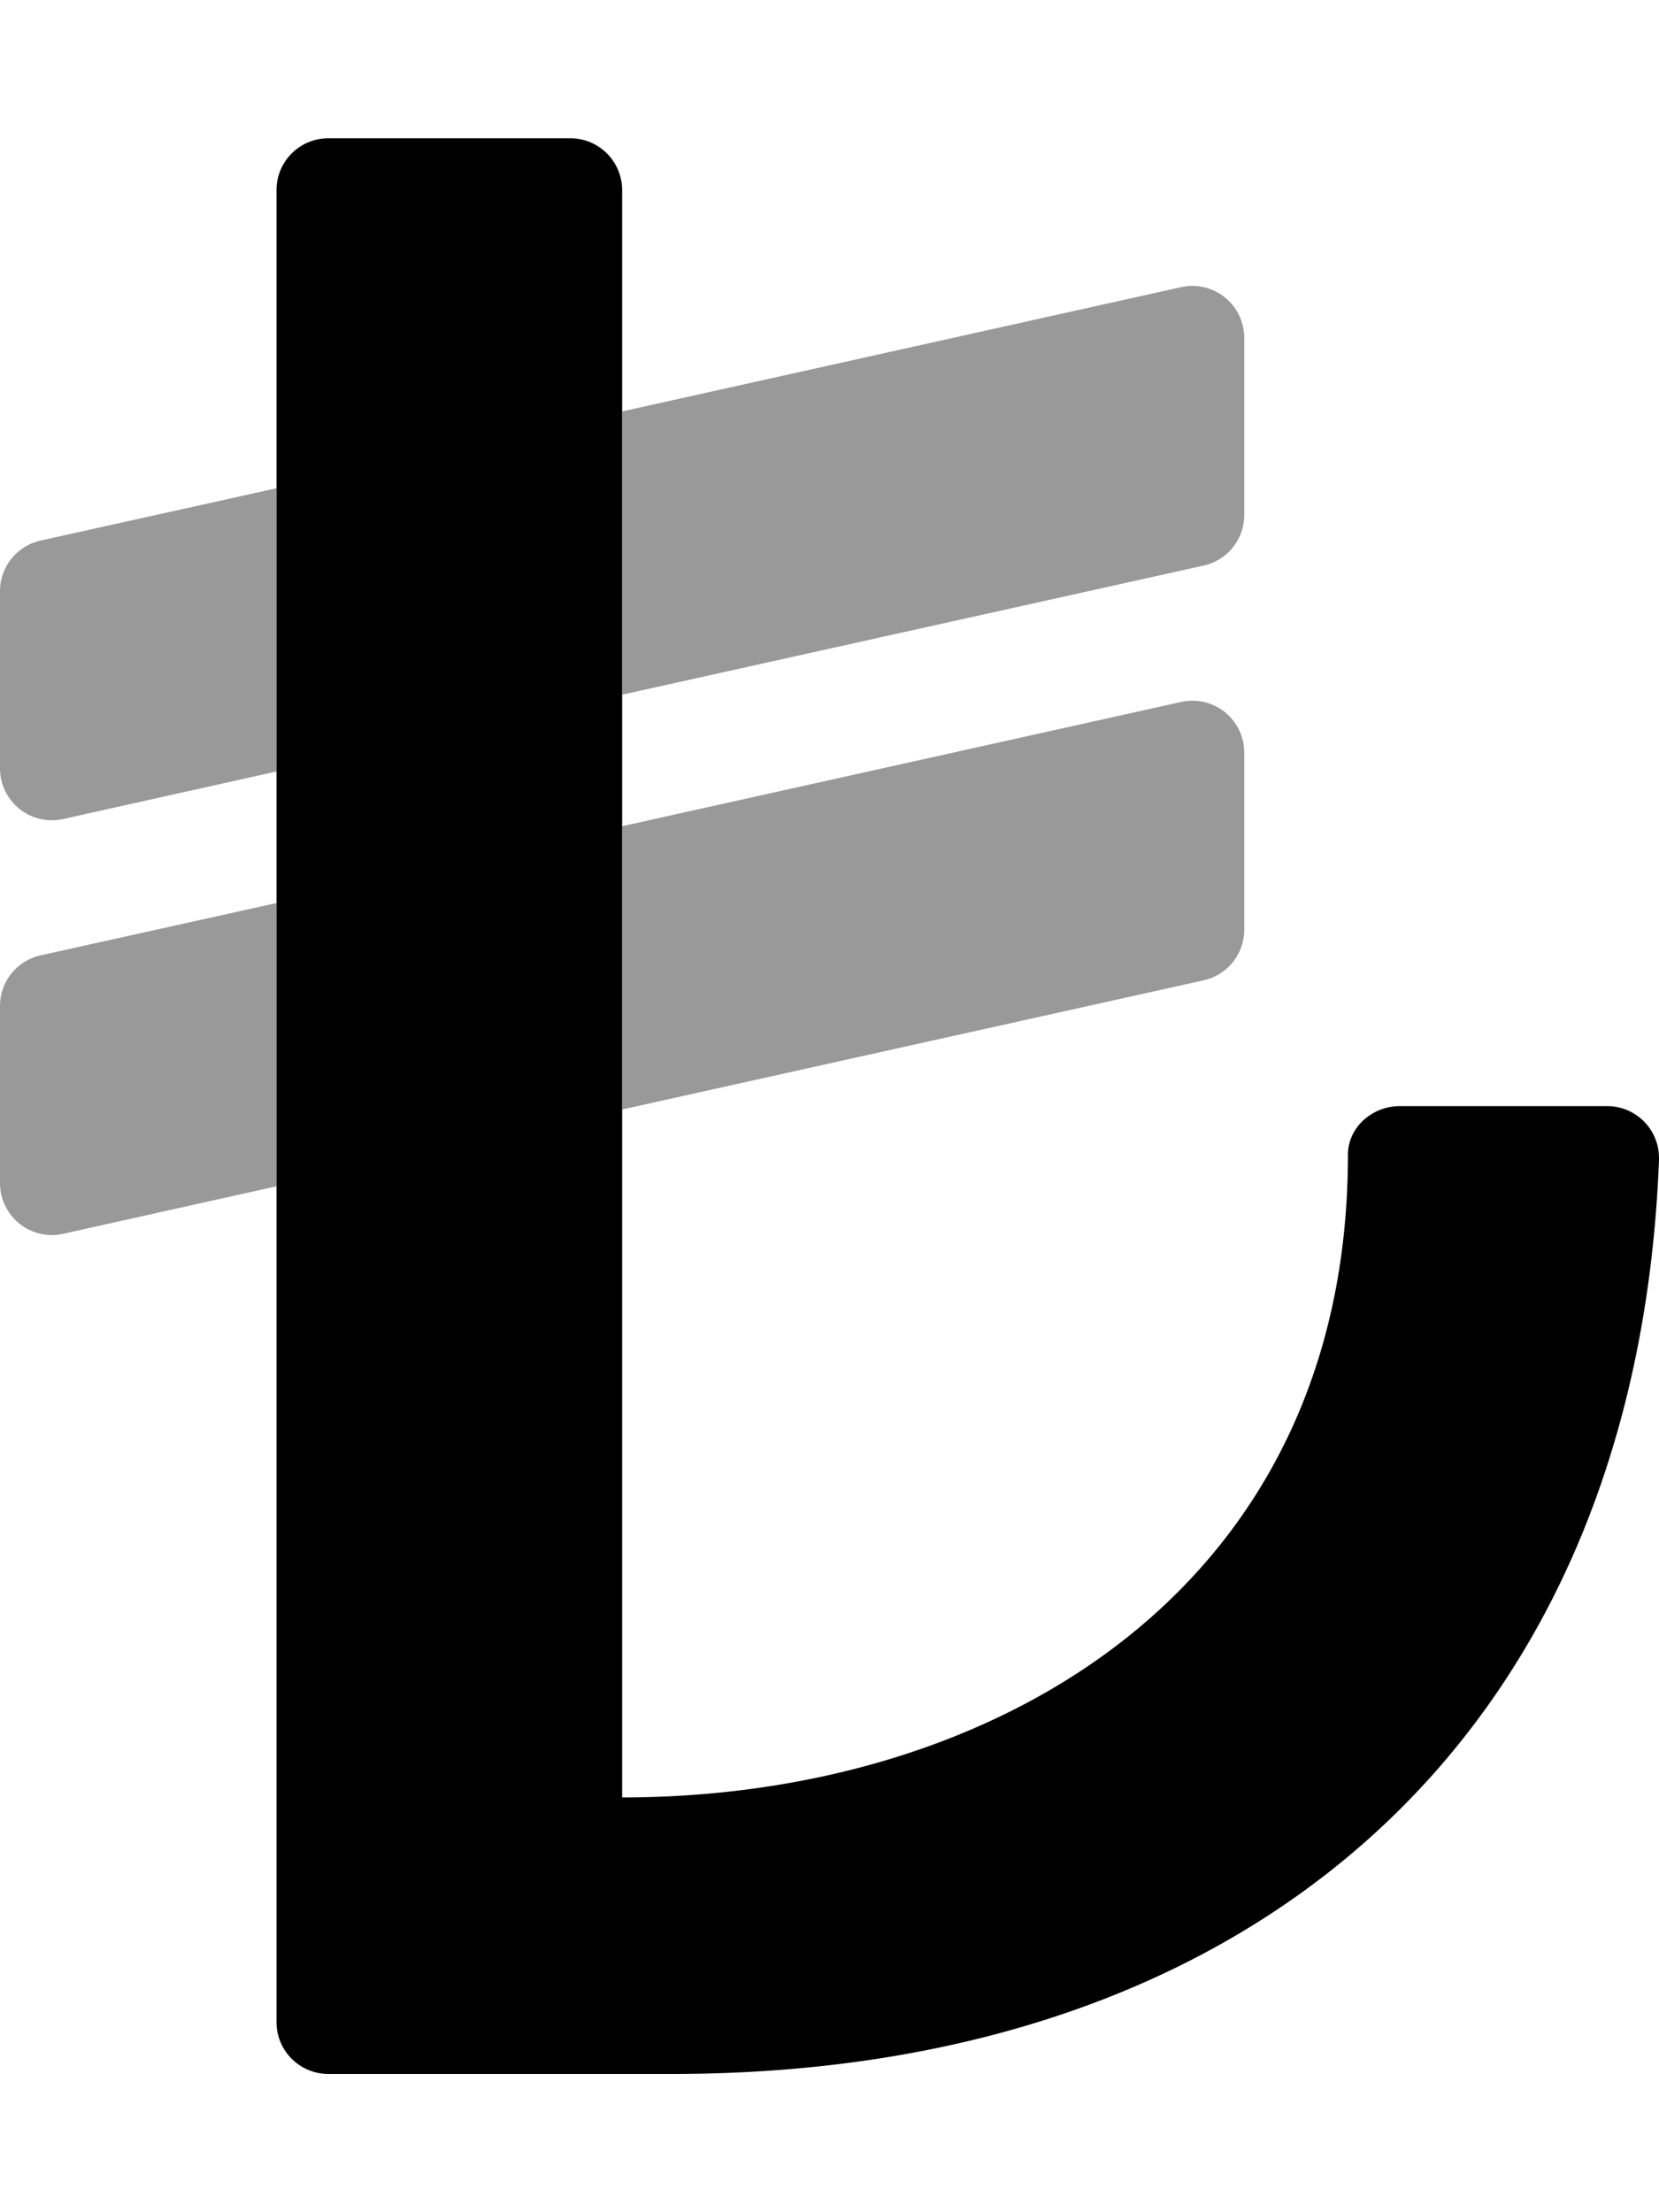
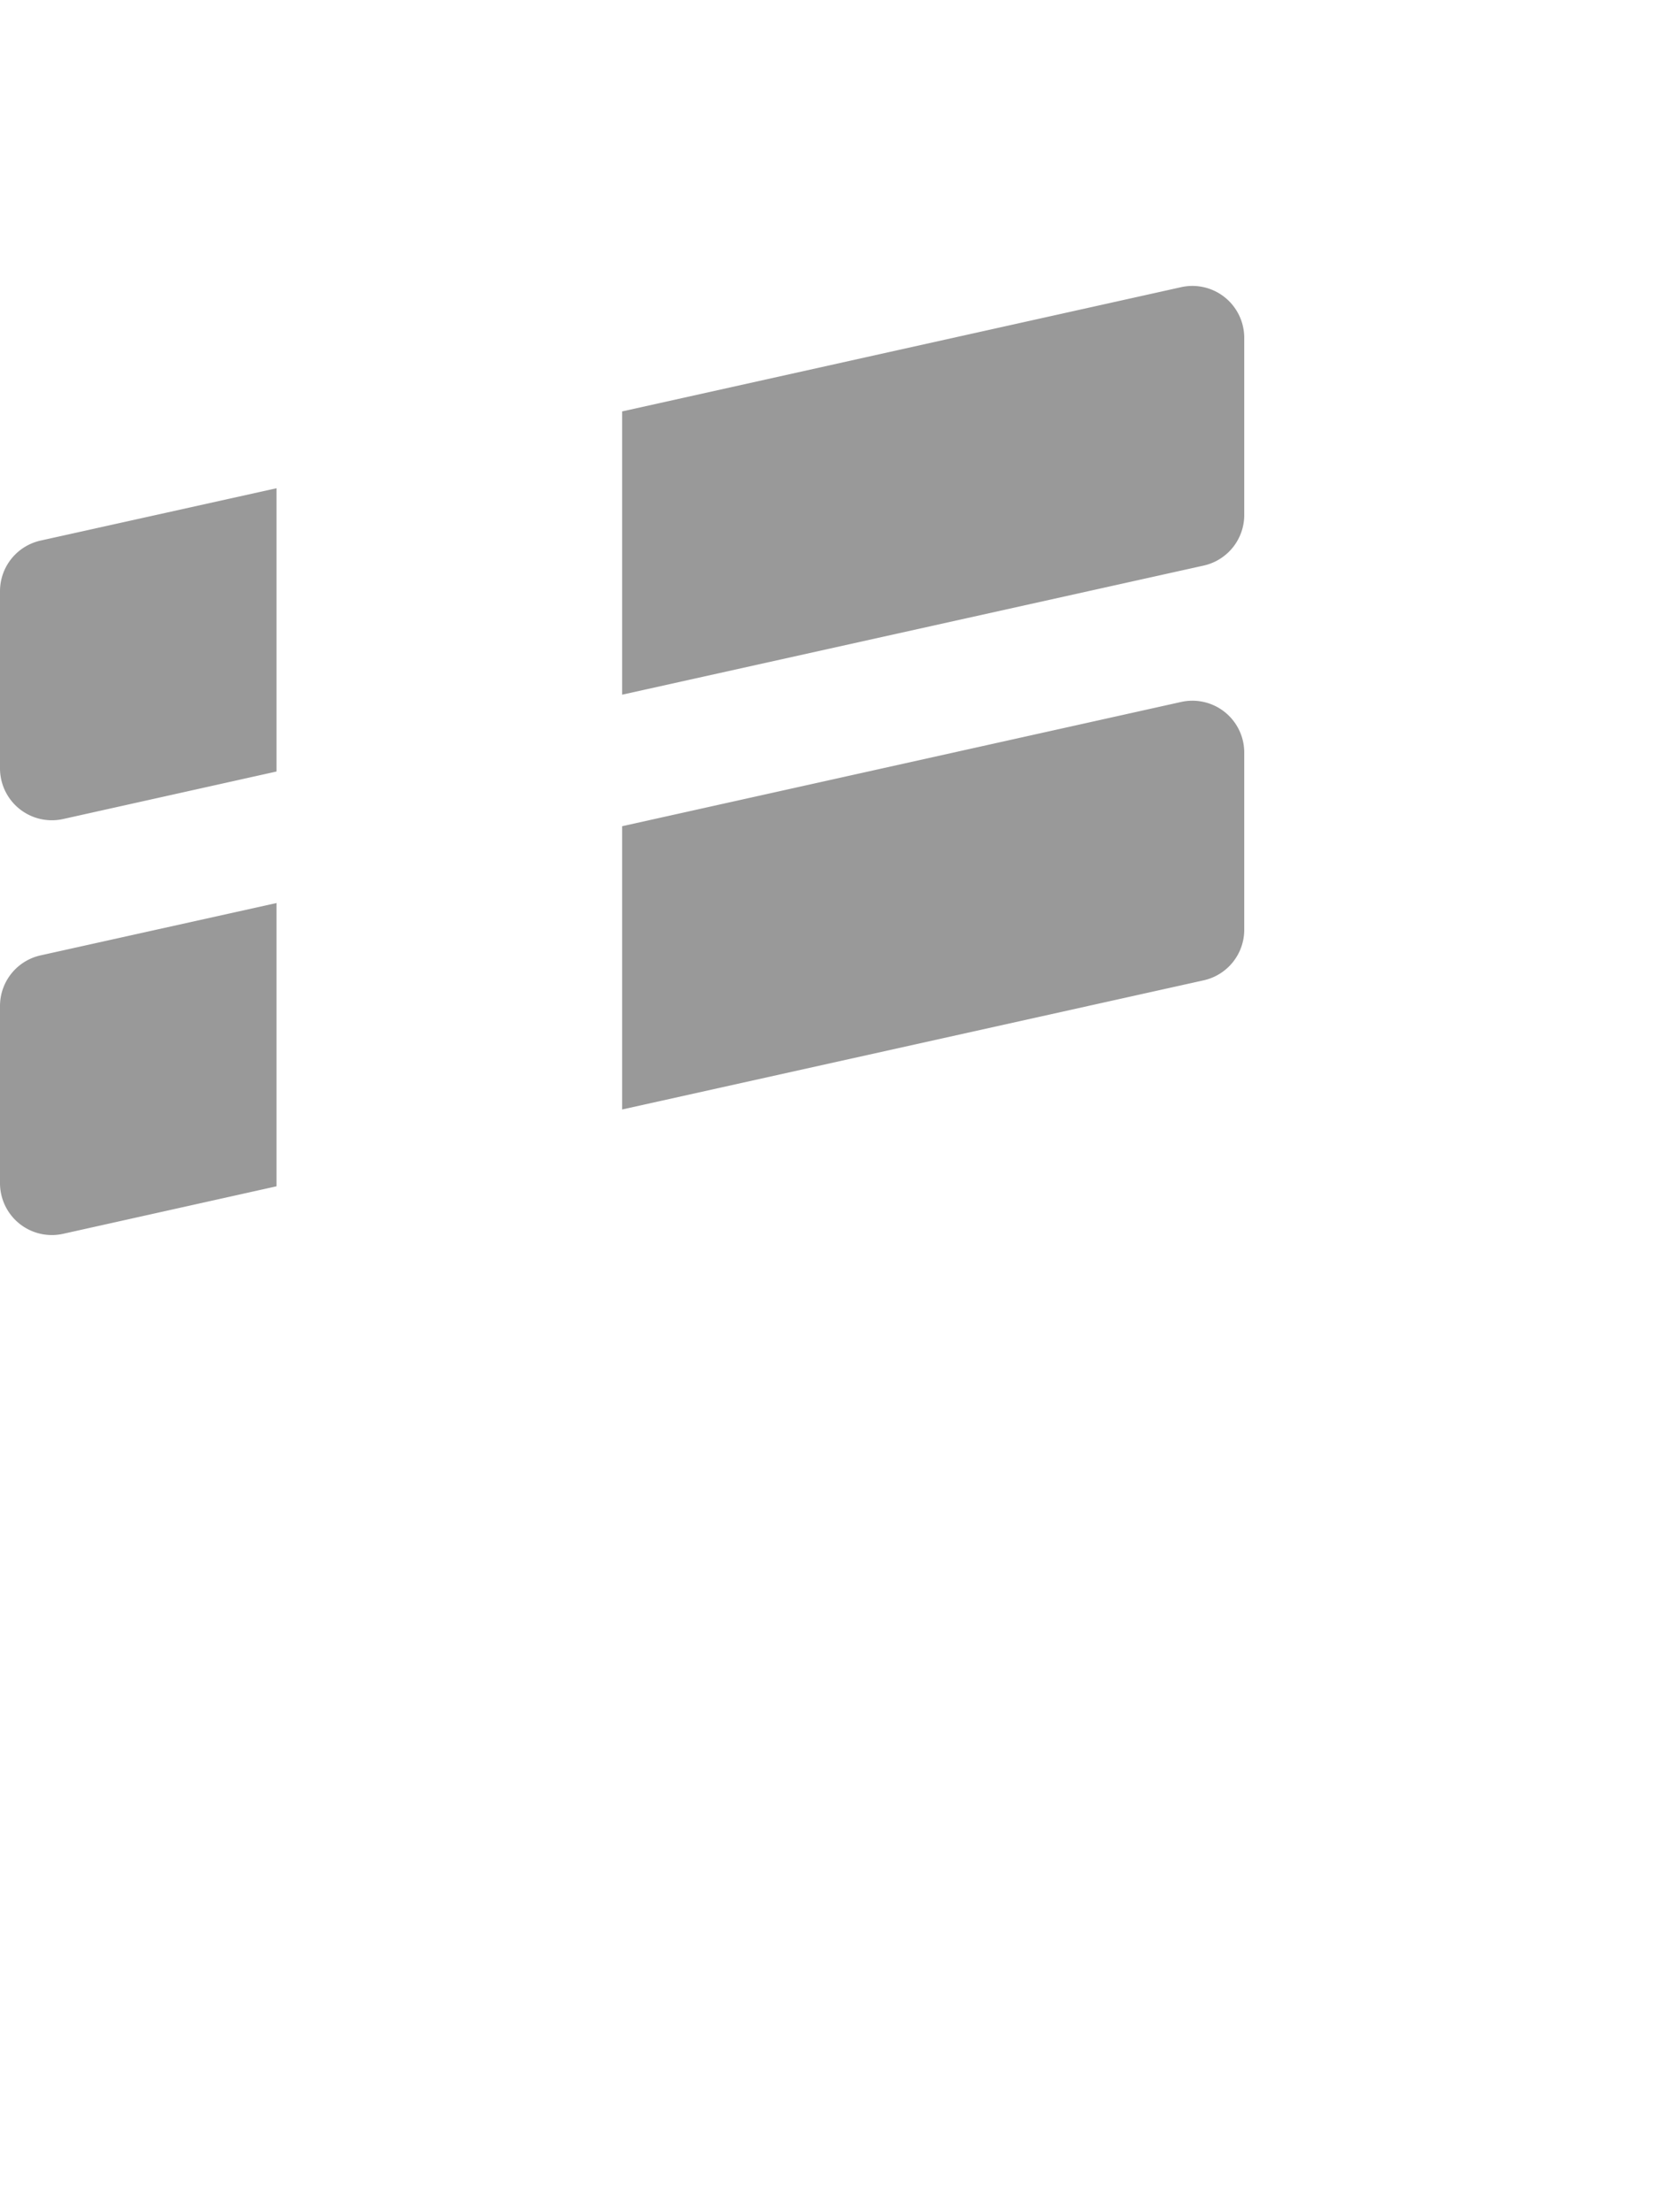
<svg xmlns="http://www.w3.org/2000/svg" viewBox="0 0 384 512">
  <defs>
    <style>.fa-secondary{opacity:.4}</style>
  </defs>
  <path d="M0 232.82v41a11.71 11.71 0 0 0 .29 2.63 12 12 0 0 0 14.31 9.11l49.4-11V209L9.4 221.11A12 12 0 0 0 0 232.82zm0-96v41a11.71 11.71 0 0 0 .29 2.63 12 12 0 0 0 14.31 9.11l49.4-11V113L9.4 125.11A12 12 0 0 0 0 136.82zm287.71-61.24a12 12 0 0 0-14.31-9.12L144 95.22v65.56l134.6-29.88a12 12 0 0 0 9.4-11.72v-41a11.91 11.91 0 0 0-.29-2.6zm-14.31 86.88L144 191.22v65.56l134.6-29.89a12 12 0 0 0 9.4-11.71v-41a12 12 0 0 0-14.6-11.72z" class="fa-secondary" />
-   <path d="M64 468V44a12 12 0 0 1 12-12h56a12 12 0 0 1 12 12v372c86.18 0 168-48 168-148.75 0-6.34 5.64-11.25 12-11.25h48a12 12 0 0 1 12 12v.42C378.84 402.17 289.67 480 155.58 480H76a12 12 0 0 1-12-12z" class="fa-primary" />
</svg>